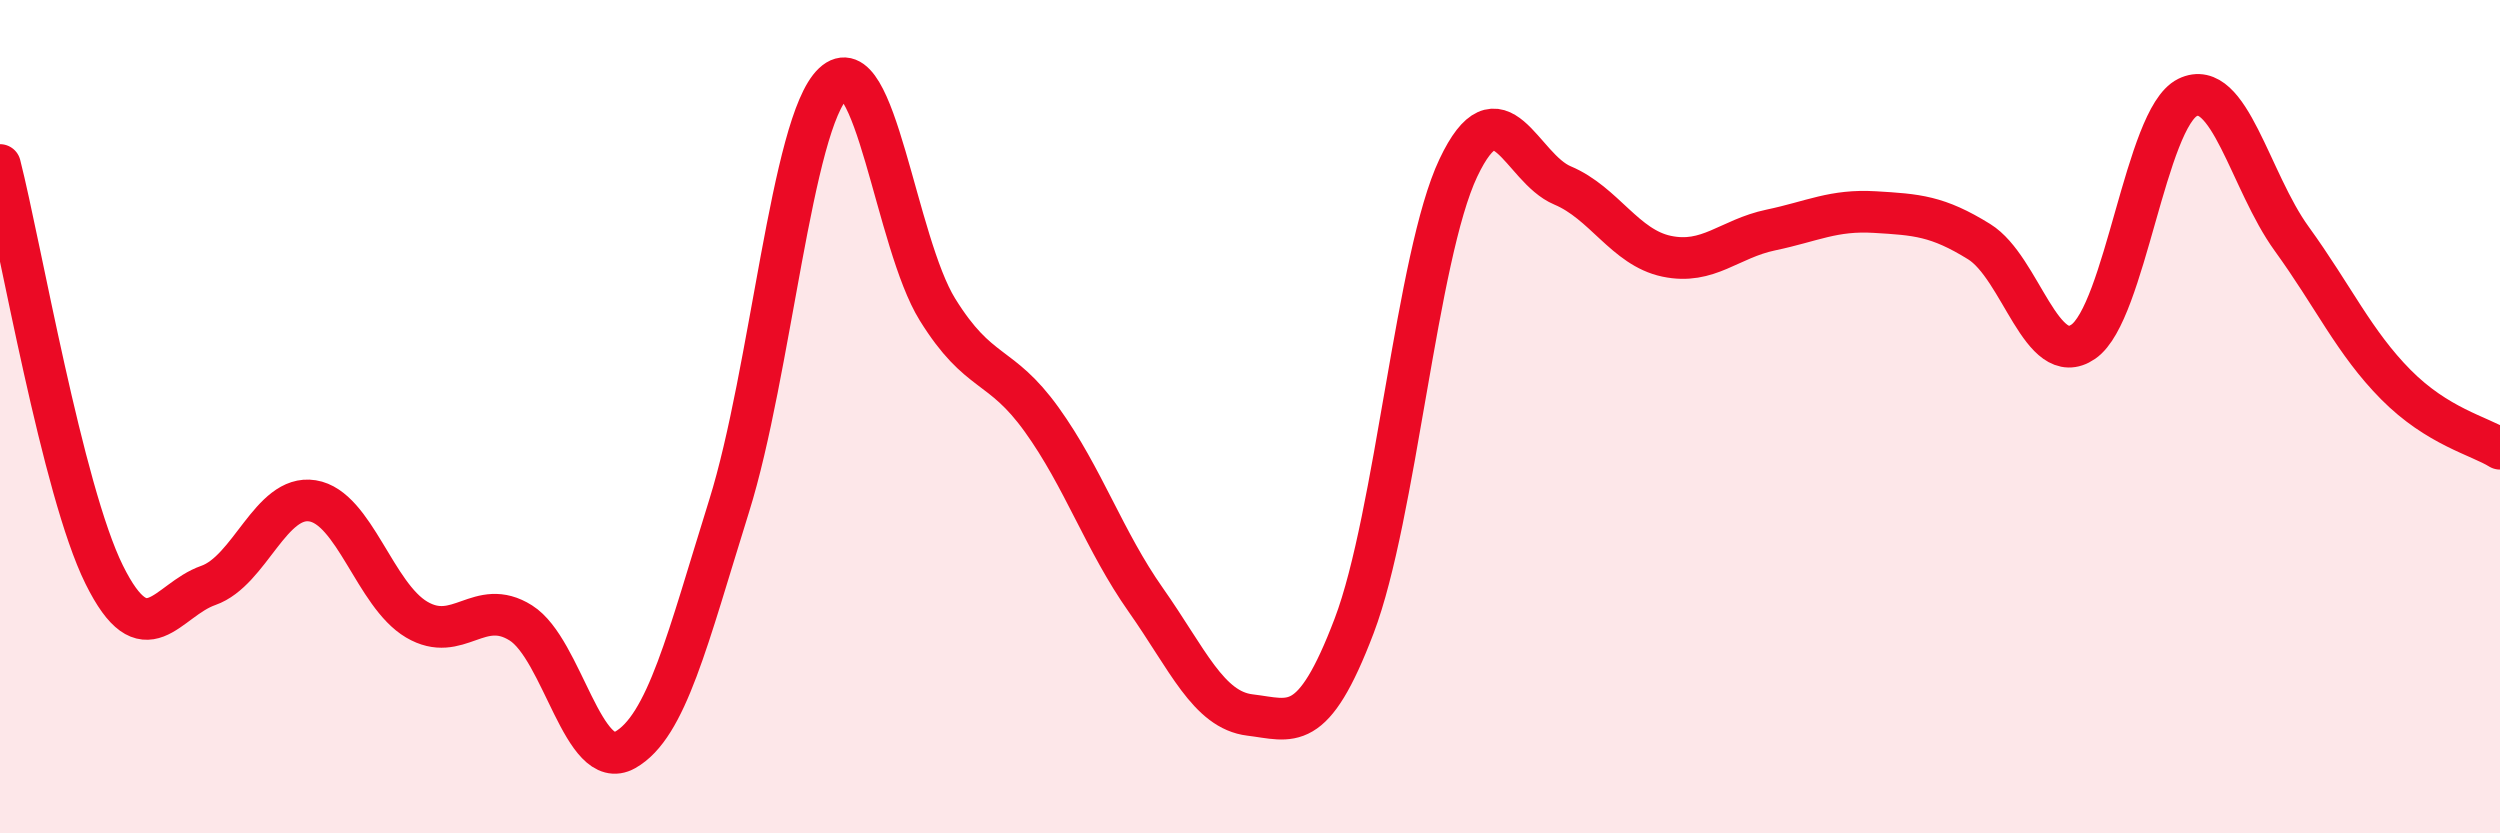
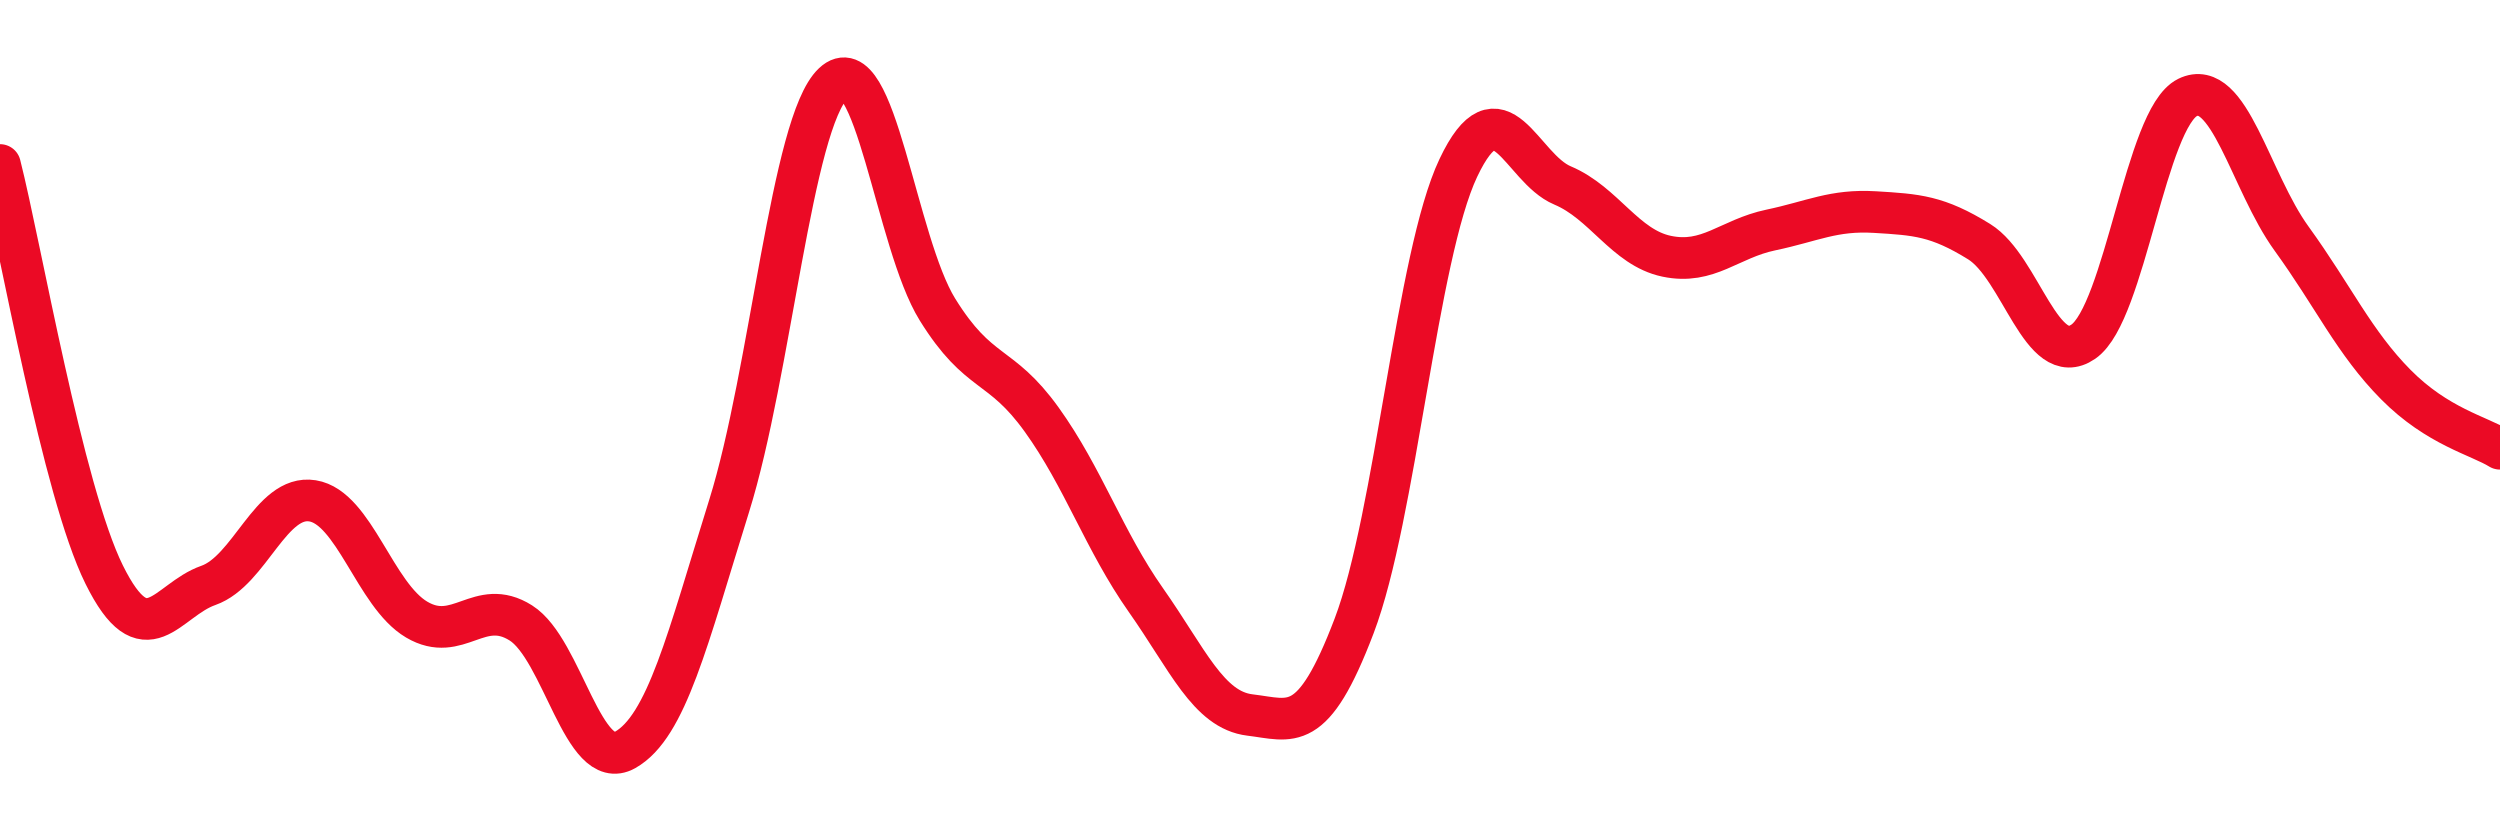
<svg xmlns="http://www.w3.org/2000/svg" width="60" height="20" viewBox="0 0 60 20">
-   <path d="M 0,3.96 C 0.5,5.93 1.5,11.77 2.5,13.79 C 3.5,15.81 4,14.4 5,14.05 C 6,13.7 6.5,11.86 7.5,12.02 C 8.5,12.18 9,14.28 10,14.87 C 11,15.46 11.5,14.32 12.5,14.95 C 13.5,15.58 14,18.56 15,18 C 16,17.44 16.5,15.34 17.5,12.14 C 18.5,8.94 19,2.94 20,2 C 21,1.06 21.5,5.82 22.5,7.43 C 23.5,9.04 24,8.68 25,10.07 C 26,11.46 26.5,12.98 27.5,14.4 C 28.5,15.82 29,17.04 30,17.16 C 31,17.28 31.5,17.65 32.5,15.02 C 33.5,12.39 34,6.14 35,4.03 C 36,1.92 36.5,4.03 37.5,4.45 C 38.5,4.87 39,5.94 40,6.15 C 41,6.36 41.5,5.73 42.5,5.52 C 43.5,5.31 44,5.03 45,5.09 C 46,5.15 46.5,5.18 47.5,5.8 C 48.5,6.42 49,8.89 50,8.2 C 51,7.51 51.5,2.83 52.5,2.34 C 53.5,1.85 54,4.35 55,5.73 C 56,7.11 56.5,8.22 57.5,9.23 C 58.5,10.24 59.5,10.46 60,10.77L60 20L0 20Z" fill="#EB0A25" opacity="0.1" stroke-linecap="round" stroke-linejoin="round" />
  <path d="M 0,3.96 C 0.5,5.93 1.5,11.77 2.5,13.79 C 3.5,15.81 4,14.4 5,14.05 C 6,13.7 6.5,11.86 7.5,12.02 C 8.5,12.18 9,14.28 10,14.87 C 11,15.46 11.5,14.32 12.5,14.95 C 13.5,15.58 14,18.56 15,18 C 16,17.44 16.5,15.34 17.5,12.14 C 18.5,8.94 19,2.94 20,2 C 21,1.06 21.5,5.82 22.5,7.43 C 23.5,9.04 24,8.68 25,10.07 C 26,11.46 26.5,12.98 27.5,14.4 C 28.5,15.82 29,17.04 30,17.16 C 31,17.28 31.5,17.65 32.5,15.02 C 33.5,12.39 34,6.14 35,4.03 C 36,1.92 36.5,4.03 37.5,4.45 C 38.5,4.87 39,5.94 40,6.15 C 41,6.36 41.5,5.73 42.5,5.52 C 43.5,5.31 44,5.03 45,5.09 C 46,5.15 46.5,5.18 47.5,5.8 C 48.5,6.42 49,8.89 50,8.2 C 51,7.51 51.5,2.83 52.5,2.34 C 53.5,1.85 54,4.35 55,5.73 C 56,7.11 56.5,8.22 57.5,9.23 C 58.5,10.24 59.5,10.46 60,10.77" stroke="#EB0A25" stroke-width="1" fill="none" stroke-linecap="round" stroke-linejoin="round" />
</svg>